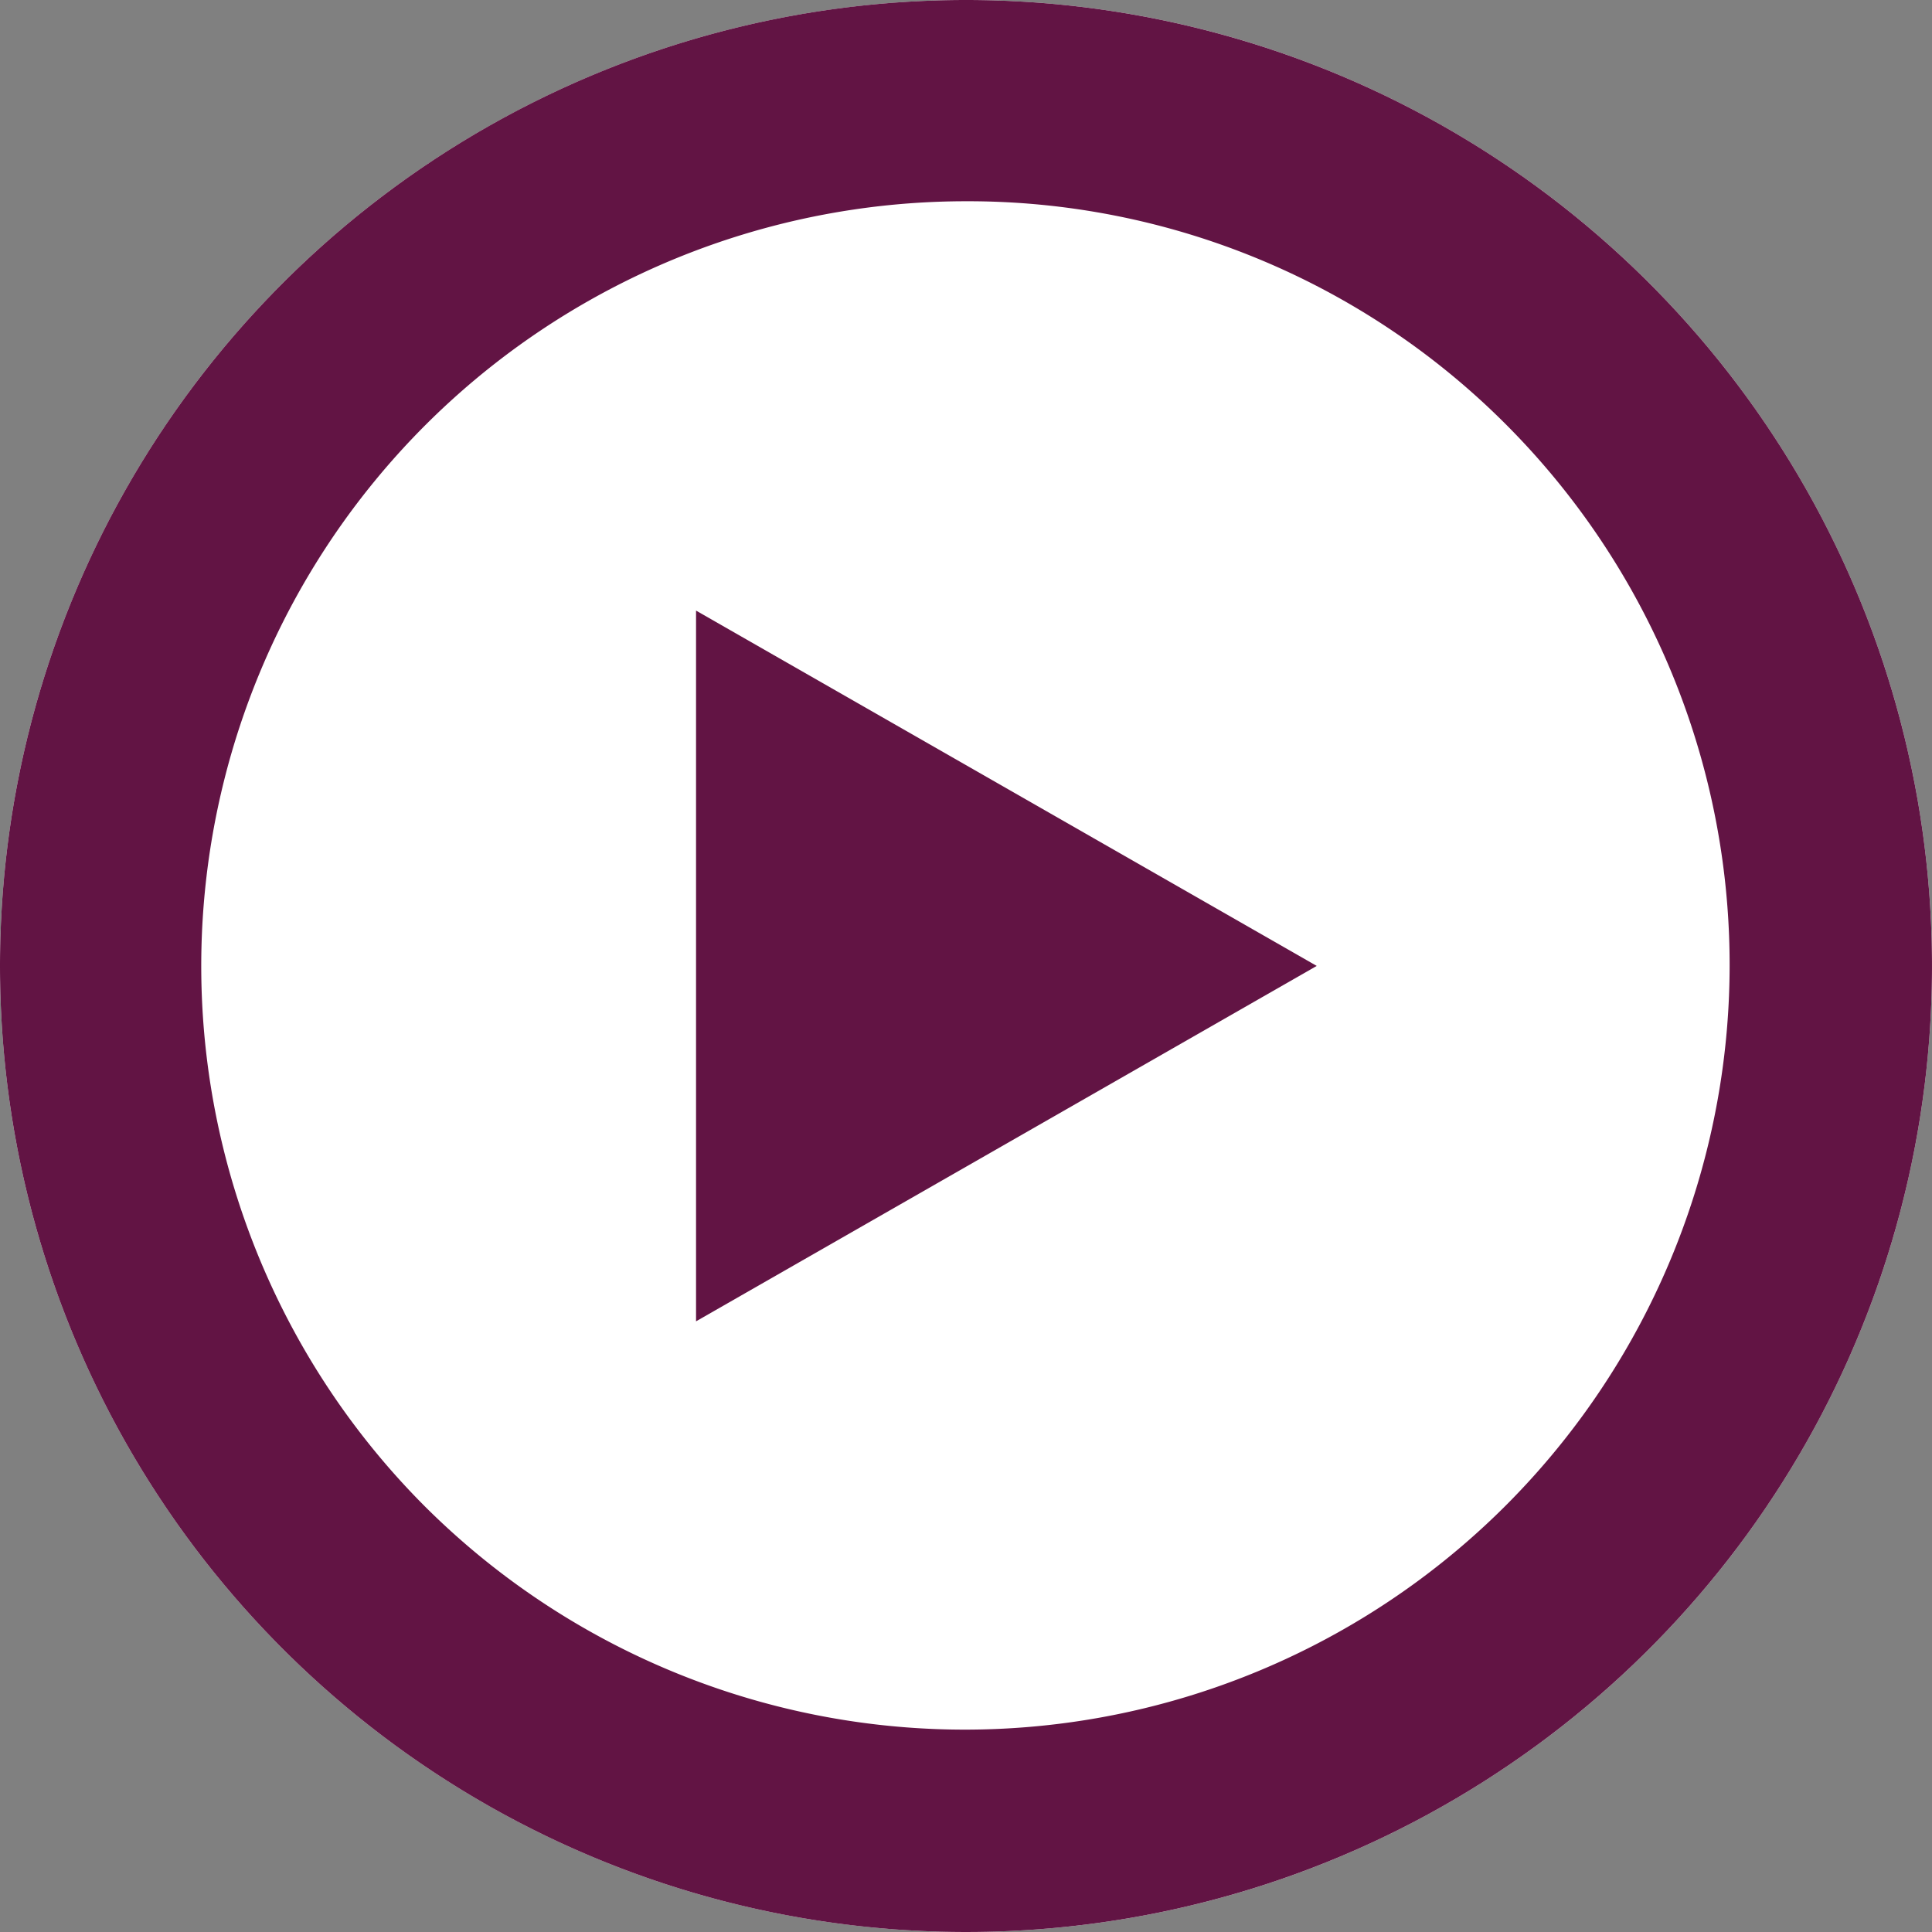
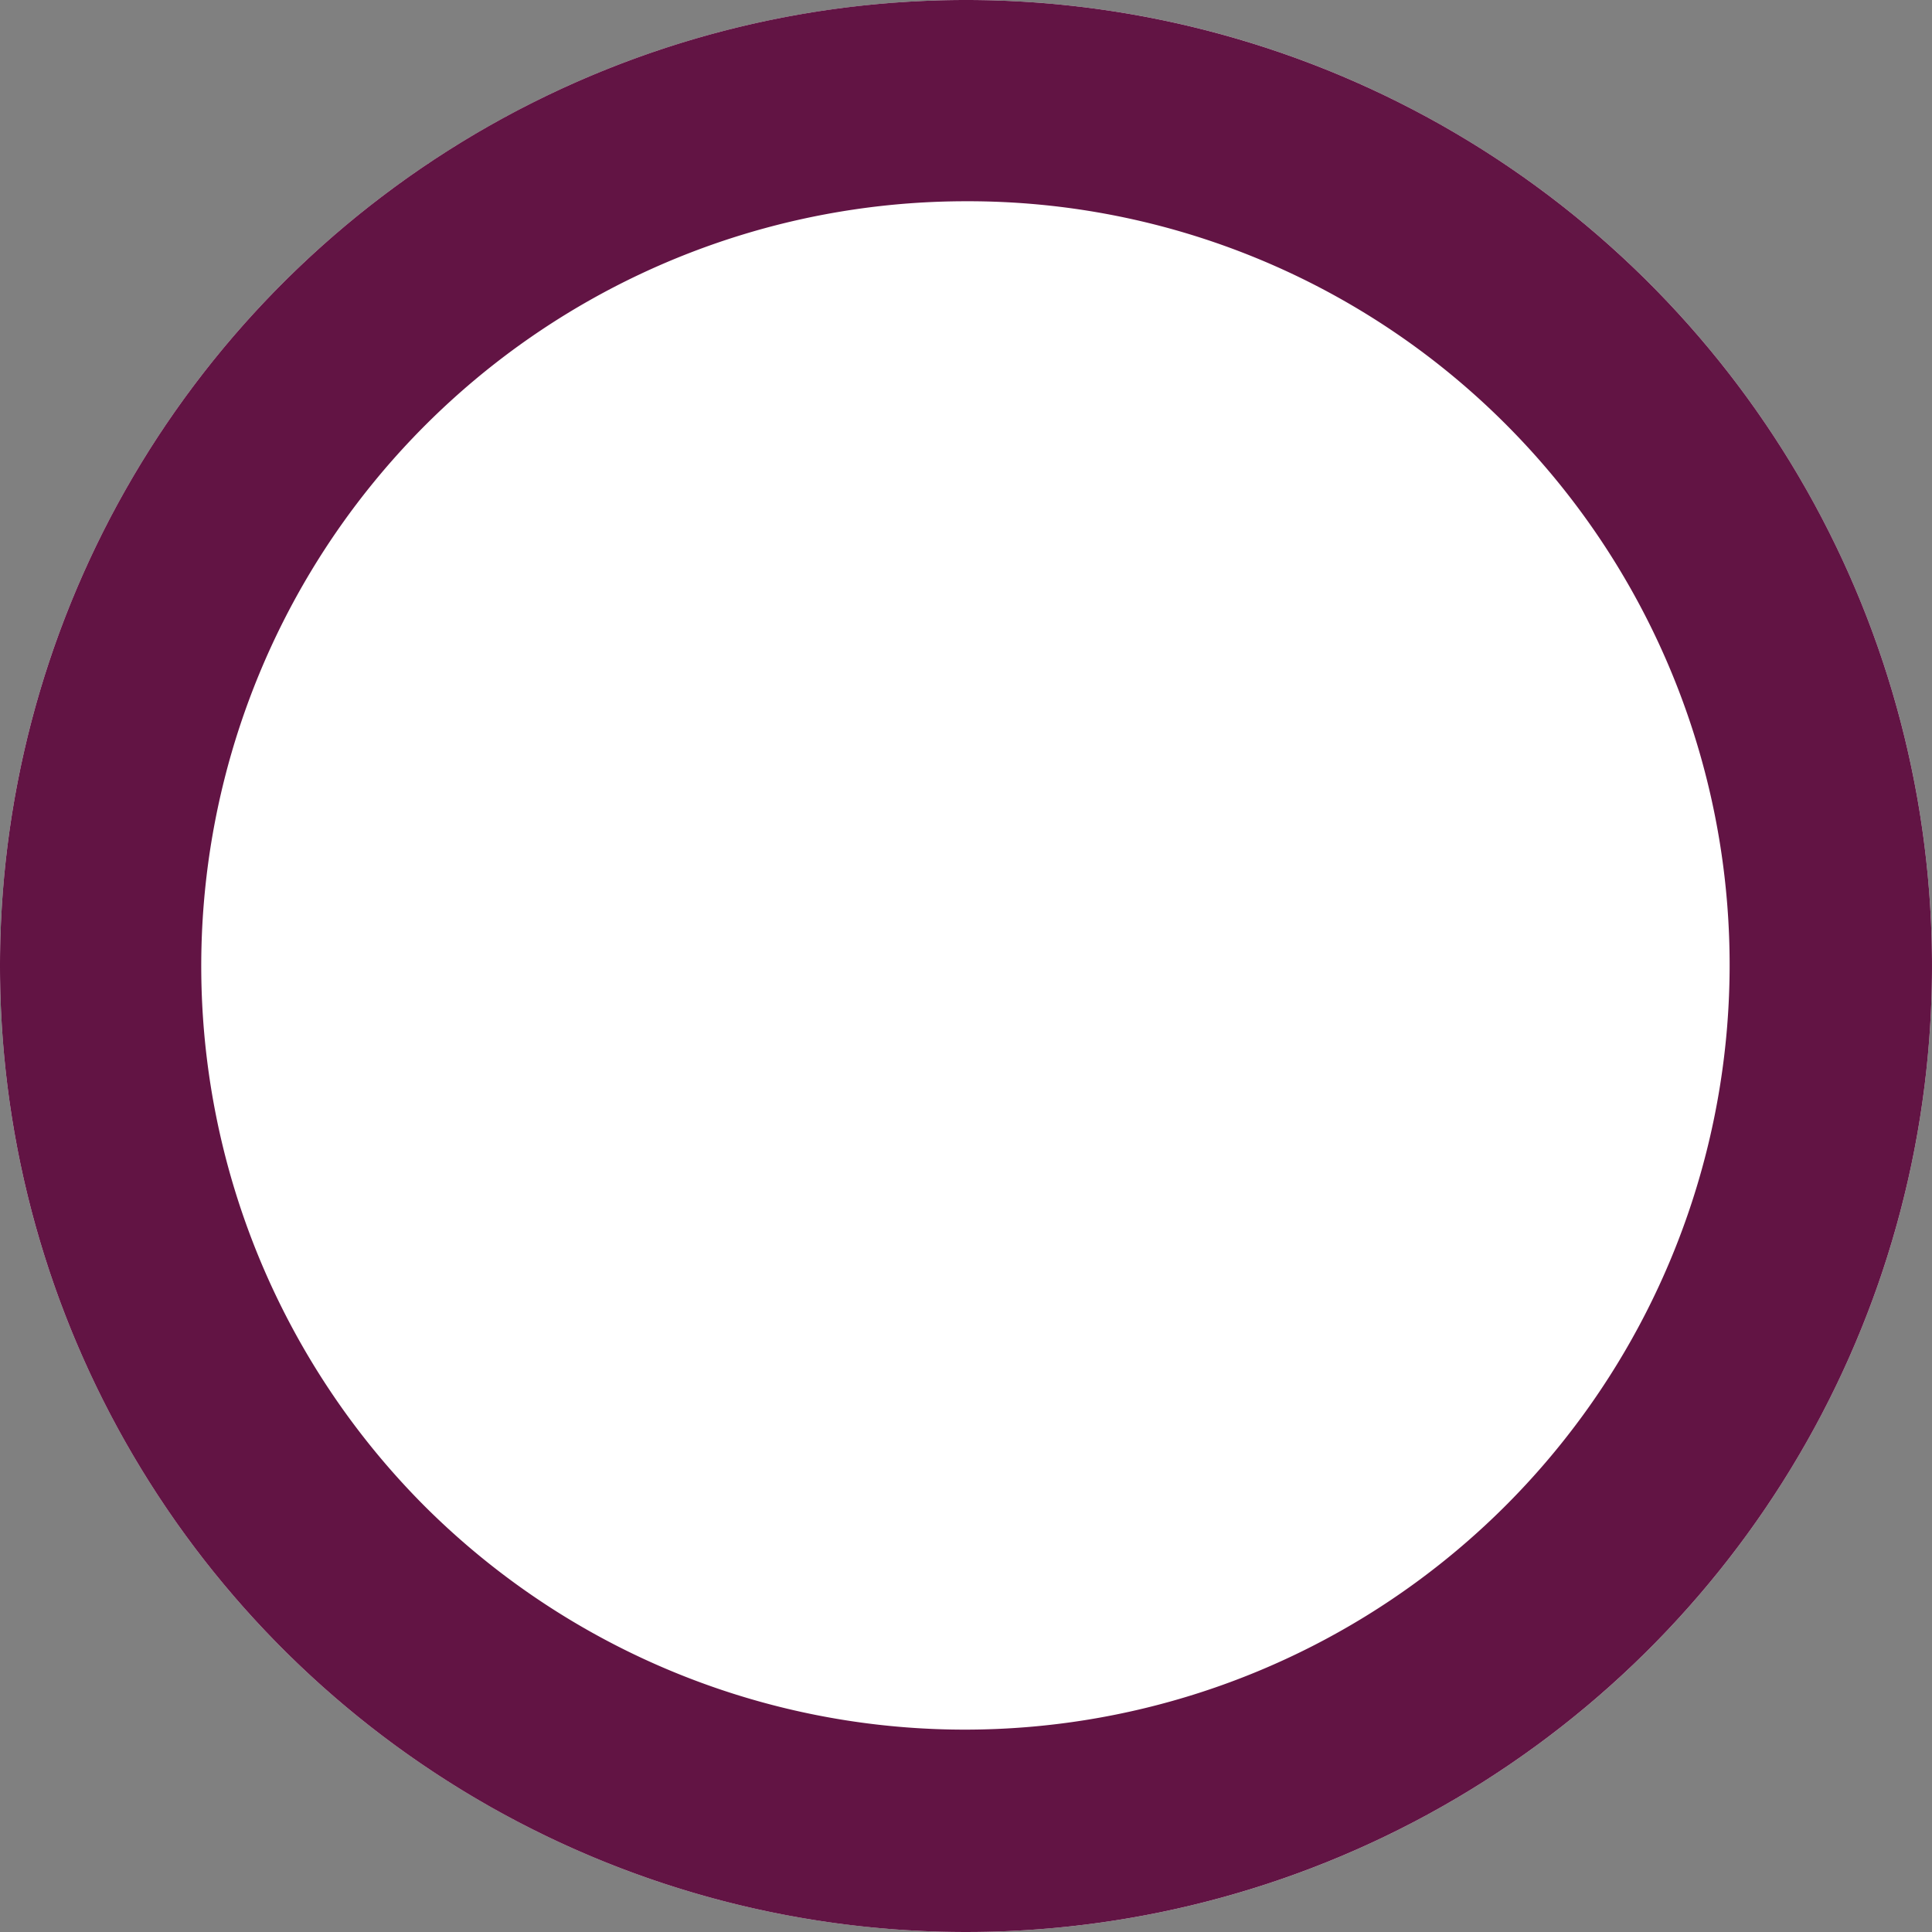
<svg xmlns="http://www.w3.org/2000/svg" width="48" height="48" viewBox="0 0 48 48">
  <rect x="0" y="0" width="48" height="48" fill="#808080" stroke="none" />
  <g transform="translate(-1703.528 -4652.536)">
    <circle cx="24" cy="24" r="24" transform="translate(1703.528 4652.536)" fill="#fff" />
    <path d="M24,5A19,19,0,0,0,10.565,37.435a19,19,0,0,0,26.87-26.87A18.876,18.876,0,0,0,24,5m0-5A24,24,0,1,1,0,24,24,24,0,0,1,24,0Z" transform="translate(1703.528 4652.536)" fill="#621444" />
-     <path d="M147.133,73.046v22.83l19.94-11.415Z" transform="translate(1572.188 4592.075)" fill="#621444" />
    <path d="M145.633,70.459l24.459,14-24.459,14Zm18.421,14-15.421-8.828V93.289Z" transform="translate(1572.188 4592.075)" fill="#fff" />
  </g>
</svg>